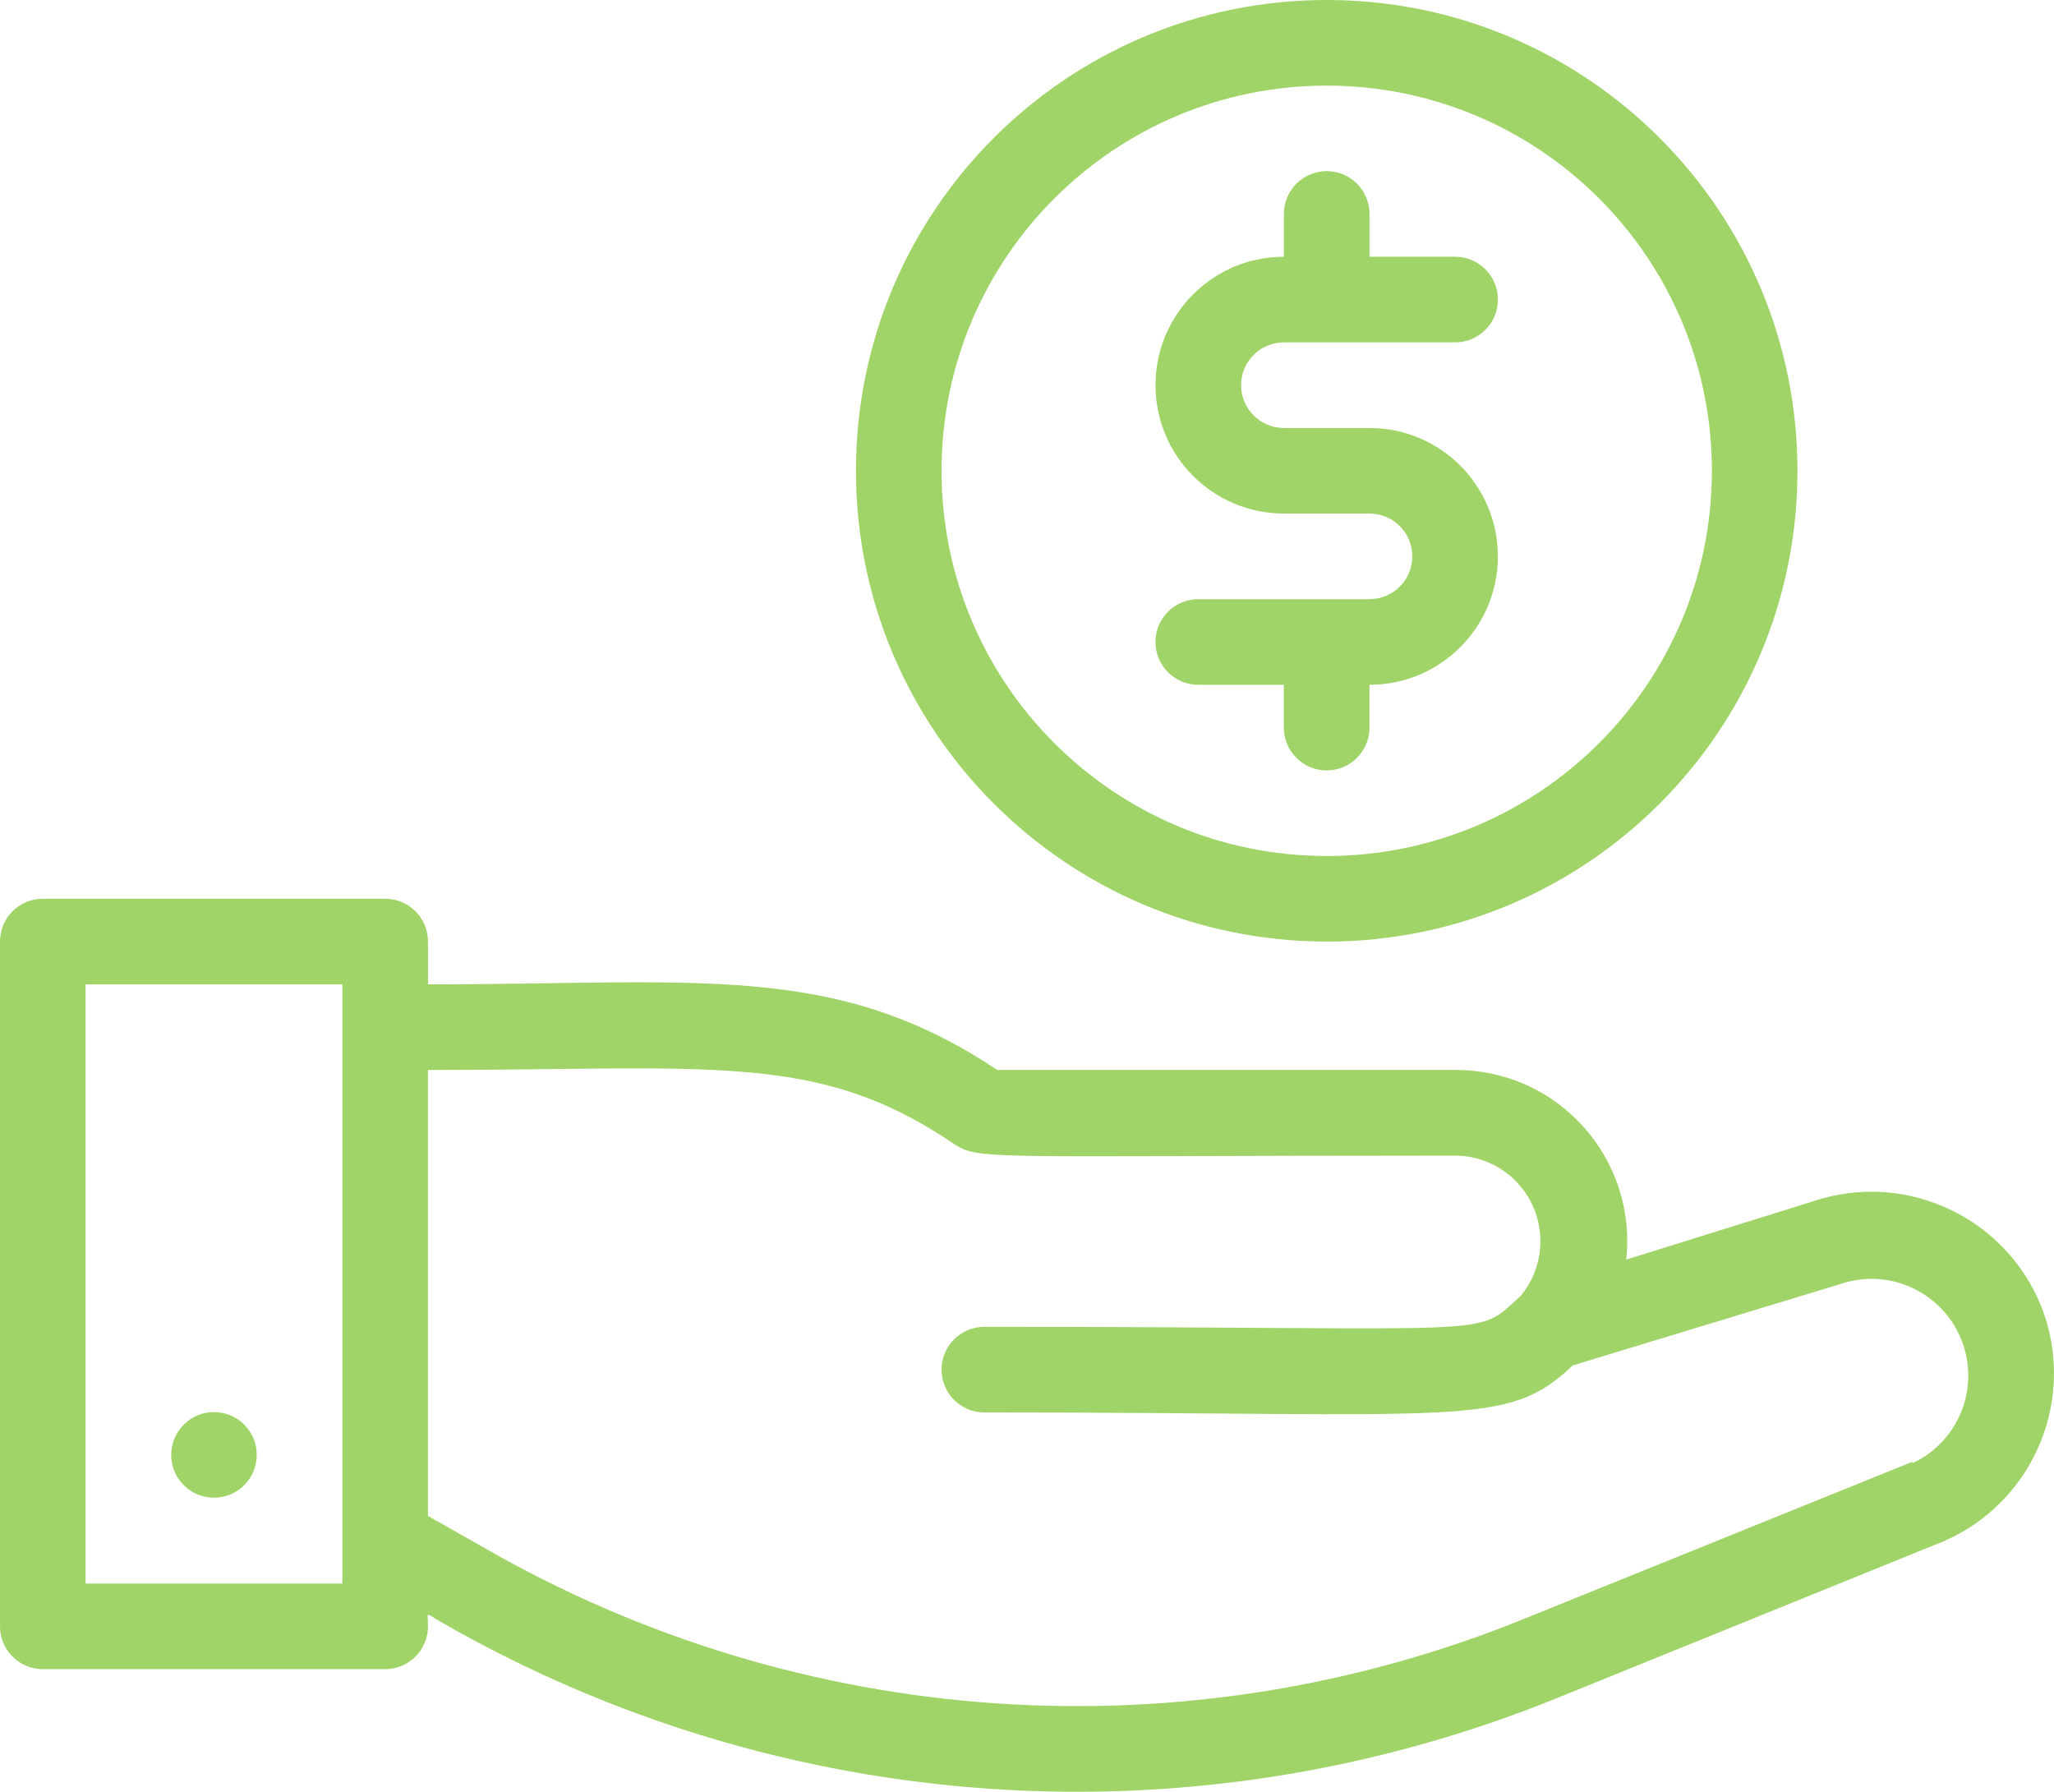
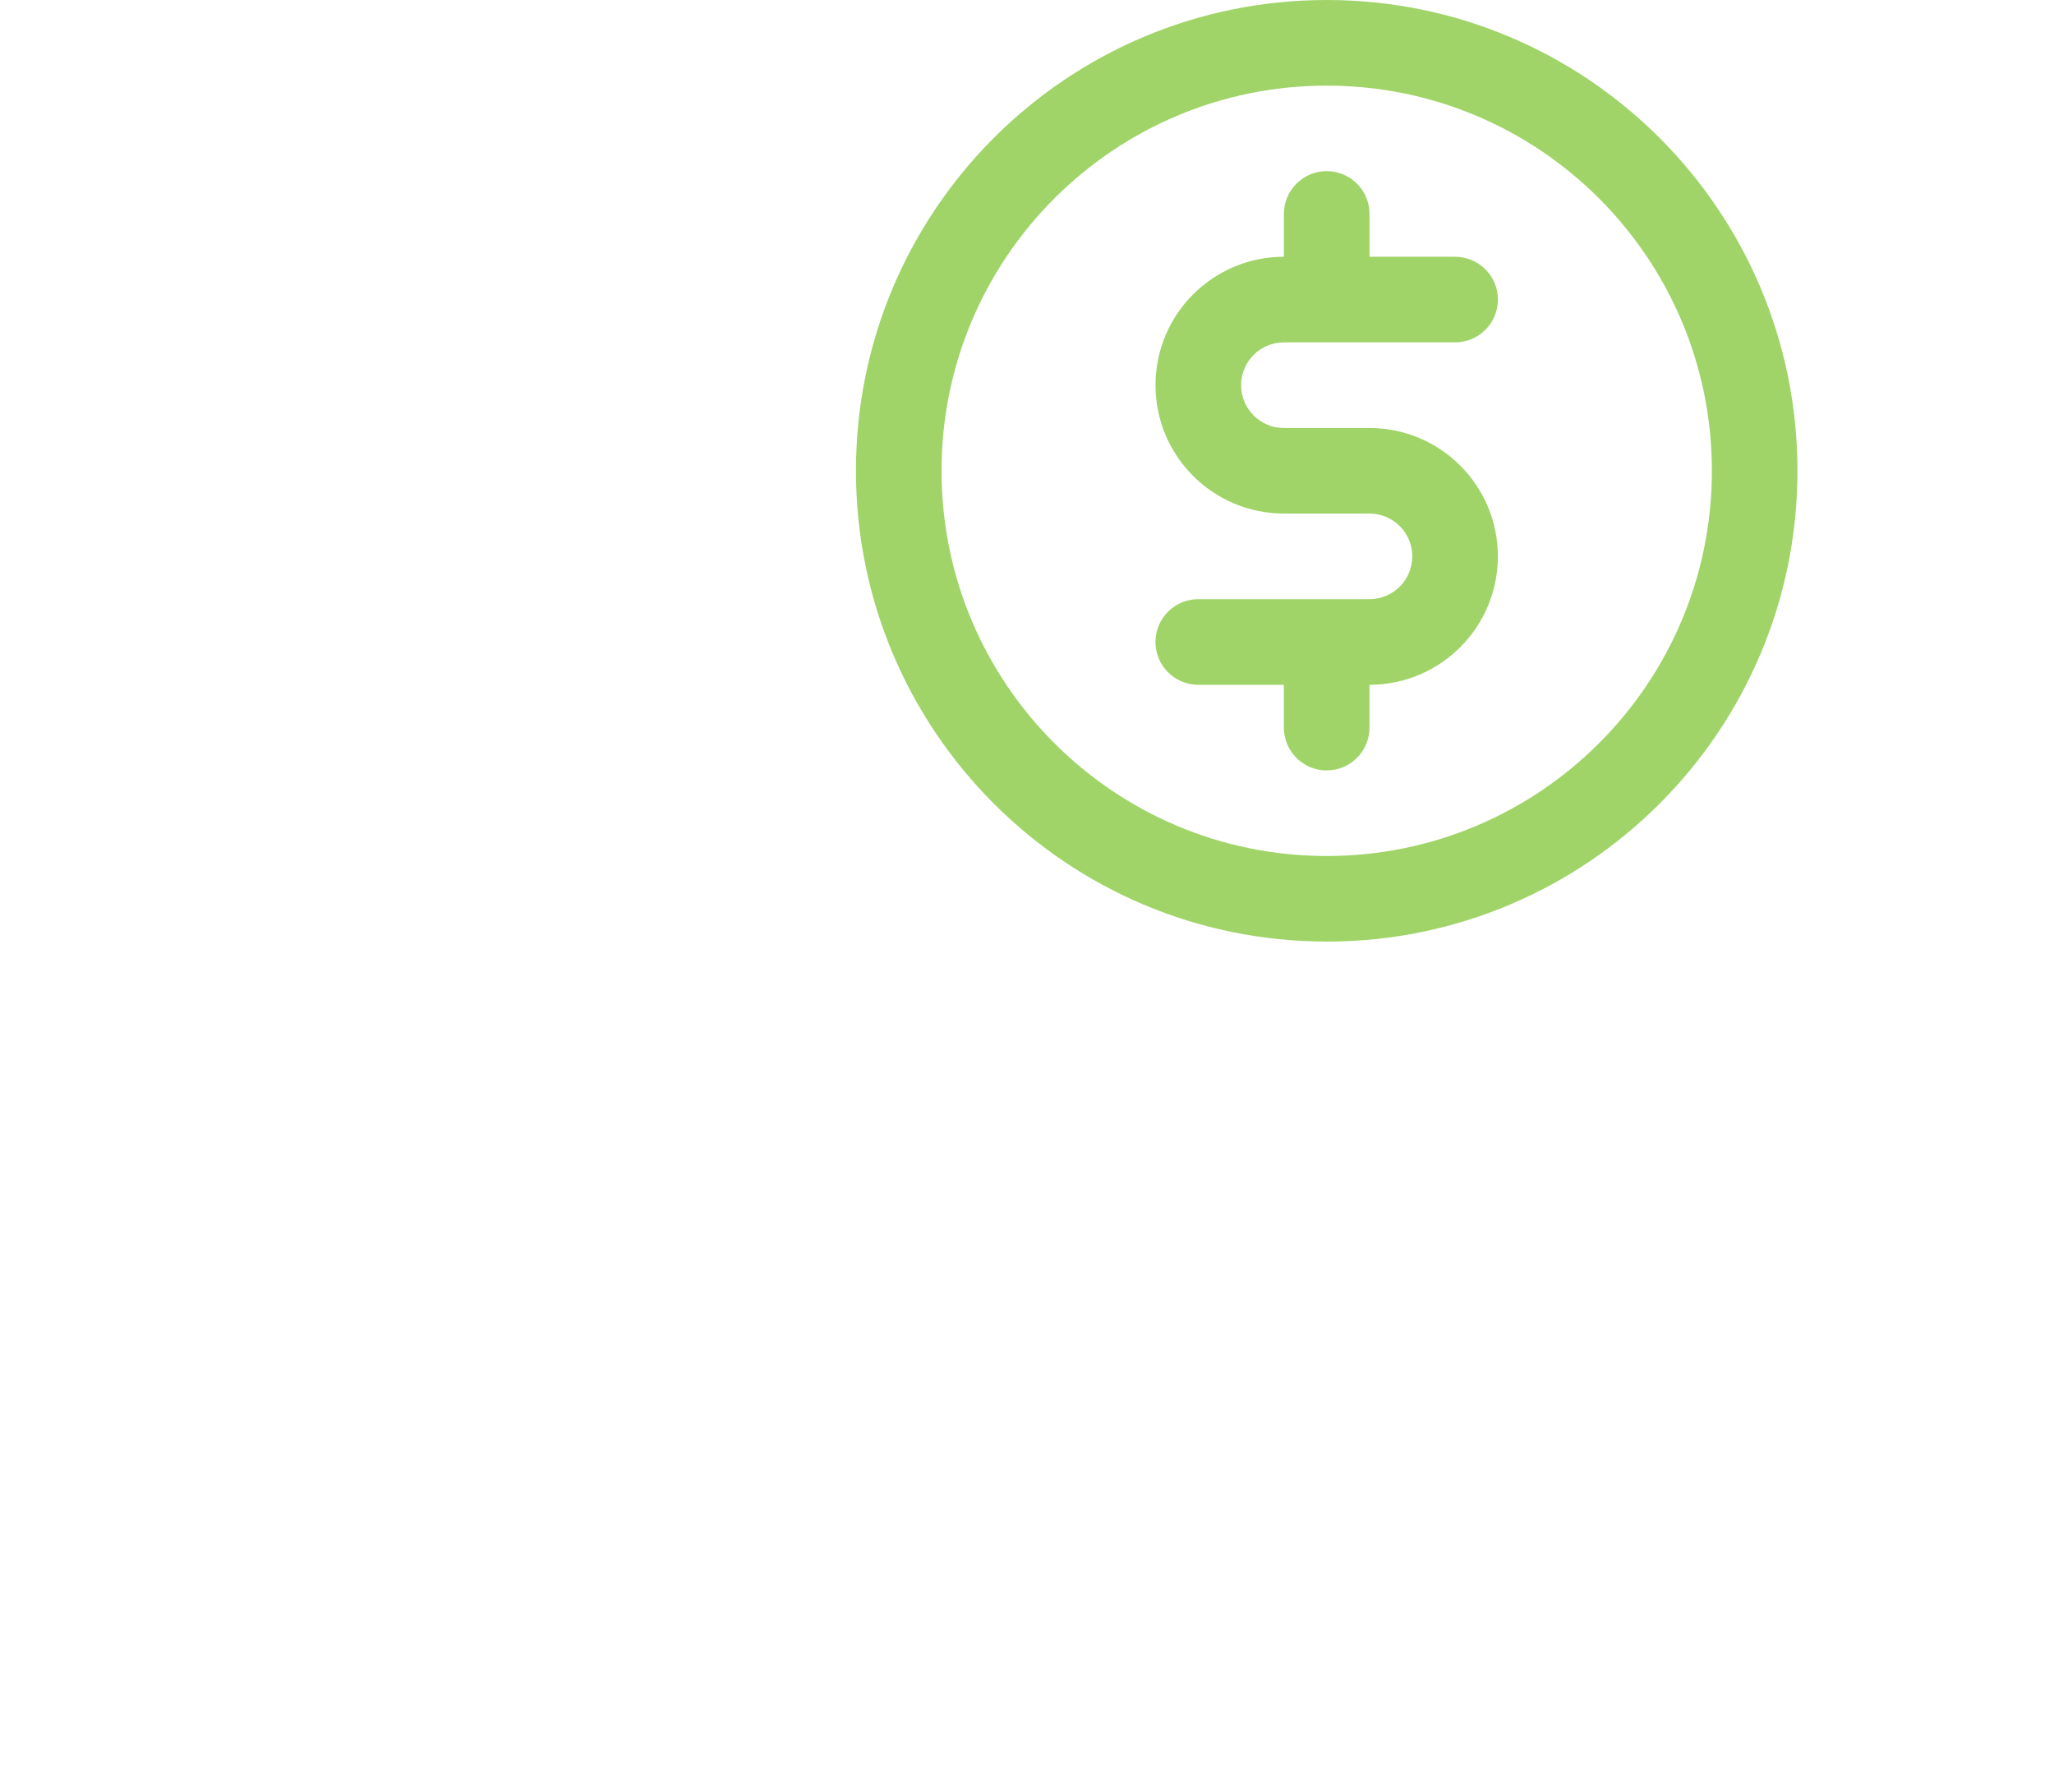
<svg xmlns="http://www.w3.org/2000/svg" id="Layer_1" data-name="Layer 1" viewBox="0 0 511.94 446.56">
  <defs>
    <style>
      .cls-1 {
        fill: #a0d468;
      }
    </style>
  </defs>
  <g id="Deposit">
-     <path class="cls-1" d="M509.65,328c-8.1-23.88-34.03-36.66-57.9-28.56-.08,.03-.15,.05-.23,.08l-46.19,14.4c2.53-23.43-14.4-44.47-37.83-47.01-1.61-.17-3.22-.26-4.83-.25h-114.13c-40.53-27.09-74.67-21.33-141.87-21.33v-10.67c0-5.89-4.78-10.67-10.67-10.67H10.67c-5.89,0-10.67,4.78-10.67,10.67v170.67c0,5.89,4.78,10.67,10.67,10.67H96c5.89,0,10.67-4.78,10.67-10.67,0-3.73-.96-3.52,3.09-1.17,85.02,48.94,187.87,55.9,278.72,18.88l96-38.93c21.62-9.4,32.53-33.71,25.17-56.11ZM85.33,394.67H21.33V245.33H85.33v149.33Zm391.15-30.29l-96,38.83c-84.75,34.62-180.74,28.12-260.05-17.6l-13.76-7.79v-111.15c70.29,0,96.53-4.59,130.03,17.71,7.47,5.01,2.88,3.63,125.97,3.63,11.78,.04,21.3,9.62,21.26,21.41-.02,4.96-1.76,9.77-4.94,13.58-11.95,10.67-1.6,7.68-133.65,7.68-5.89,0-10.67,4.78-10.67,10.67s4.78,10.67,10.67,10.67c120.21,0,130.13,3.95,146.67-11.73l66.67-20.27c12.6-4.3,26.3,2.44,30.6,15.04,3.95,11.58-1.41,24.29-12.46,29.55l-.32-.21Z" />
-     <path class="cls-1" d="M45.76,355.09c-4.15,4.18-4.12,10.94,.06,15.08,4.18,4.15,10.94,4.12,15.08-.06,4.12-4.16,4.12-10.86,0-15.02-4.15-4.18-10.9-4.21-15.08-.06-.02,.02-.04,.04-.06,.06Z" />
    <path class="cls-1" d="M341.33,149.33h-42.67c-5.89,0-10.67,4.78-10.67,10.67s4.78,10.67,10.67,10.67h21.33v10.67c0,5.89,4.78,10.67,10.67,10.67s10.67-4.78,10.67-10.67v-10.67c17.67,0,32-14.33,32-32s-14.33-32-32-32h-21.33c-5.89,0-10.67-4.78-10.67-10.67s4.78-10.67,10.67-10.67h42.67c5.89,0,10.67-4.78,10.67-10.67s-4.78-10.67-10.67-10.67h-21.33v-10.67c0-5.89-4.78-10.67-10.67-10.67s-10.67,4.78-10.67,10.67v10.67c-17.67,0-32,14.33-32,32s14.33,32,32,32h21.33c5.89,0,10.67,4.78,10.67,10.67s-4.78,10.67-10.67,10.67Z" />
    <path class="cls-1" d="M330.67,234.67c64.8,0,117.33-52.53,117.33-117.33S395.47,0,330.67,0s-117.33,52.53-117.33,117.33,52.53,117.33,117.33,117.33Zm0-213.33c53.02,0,96,42.98,96,96s-42.98,96-96,96-96-42.98-96-96,42.98-96,96-96Z" />
  </g>
</svg>